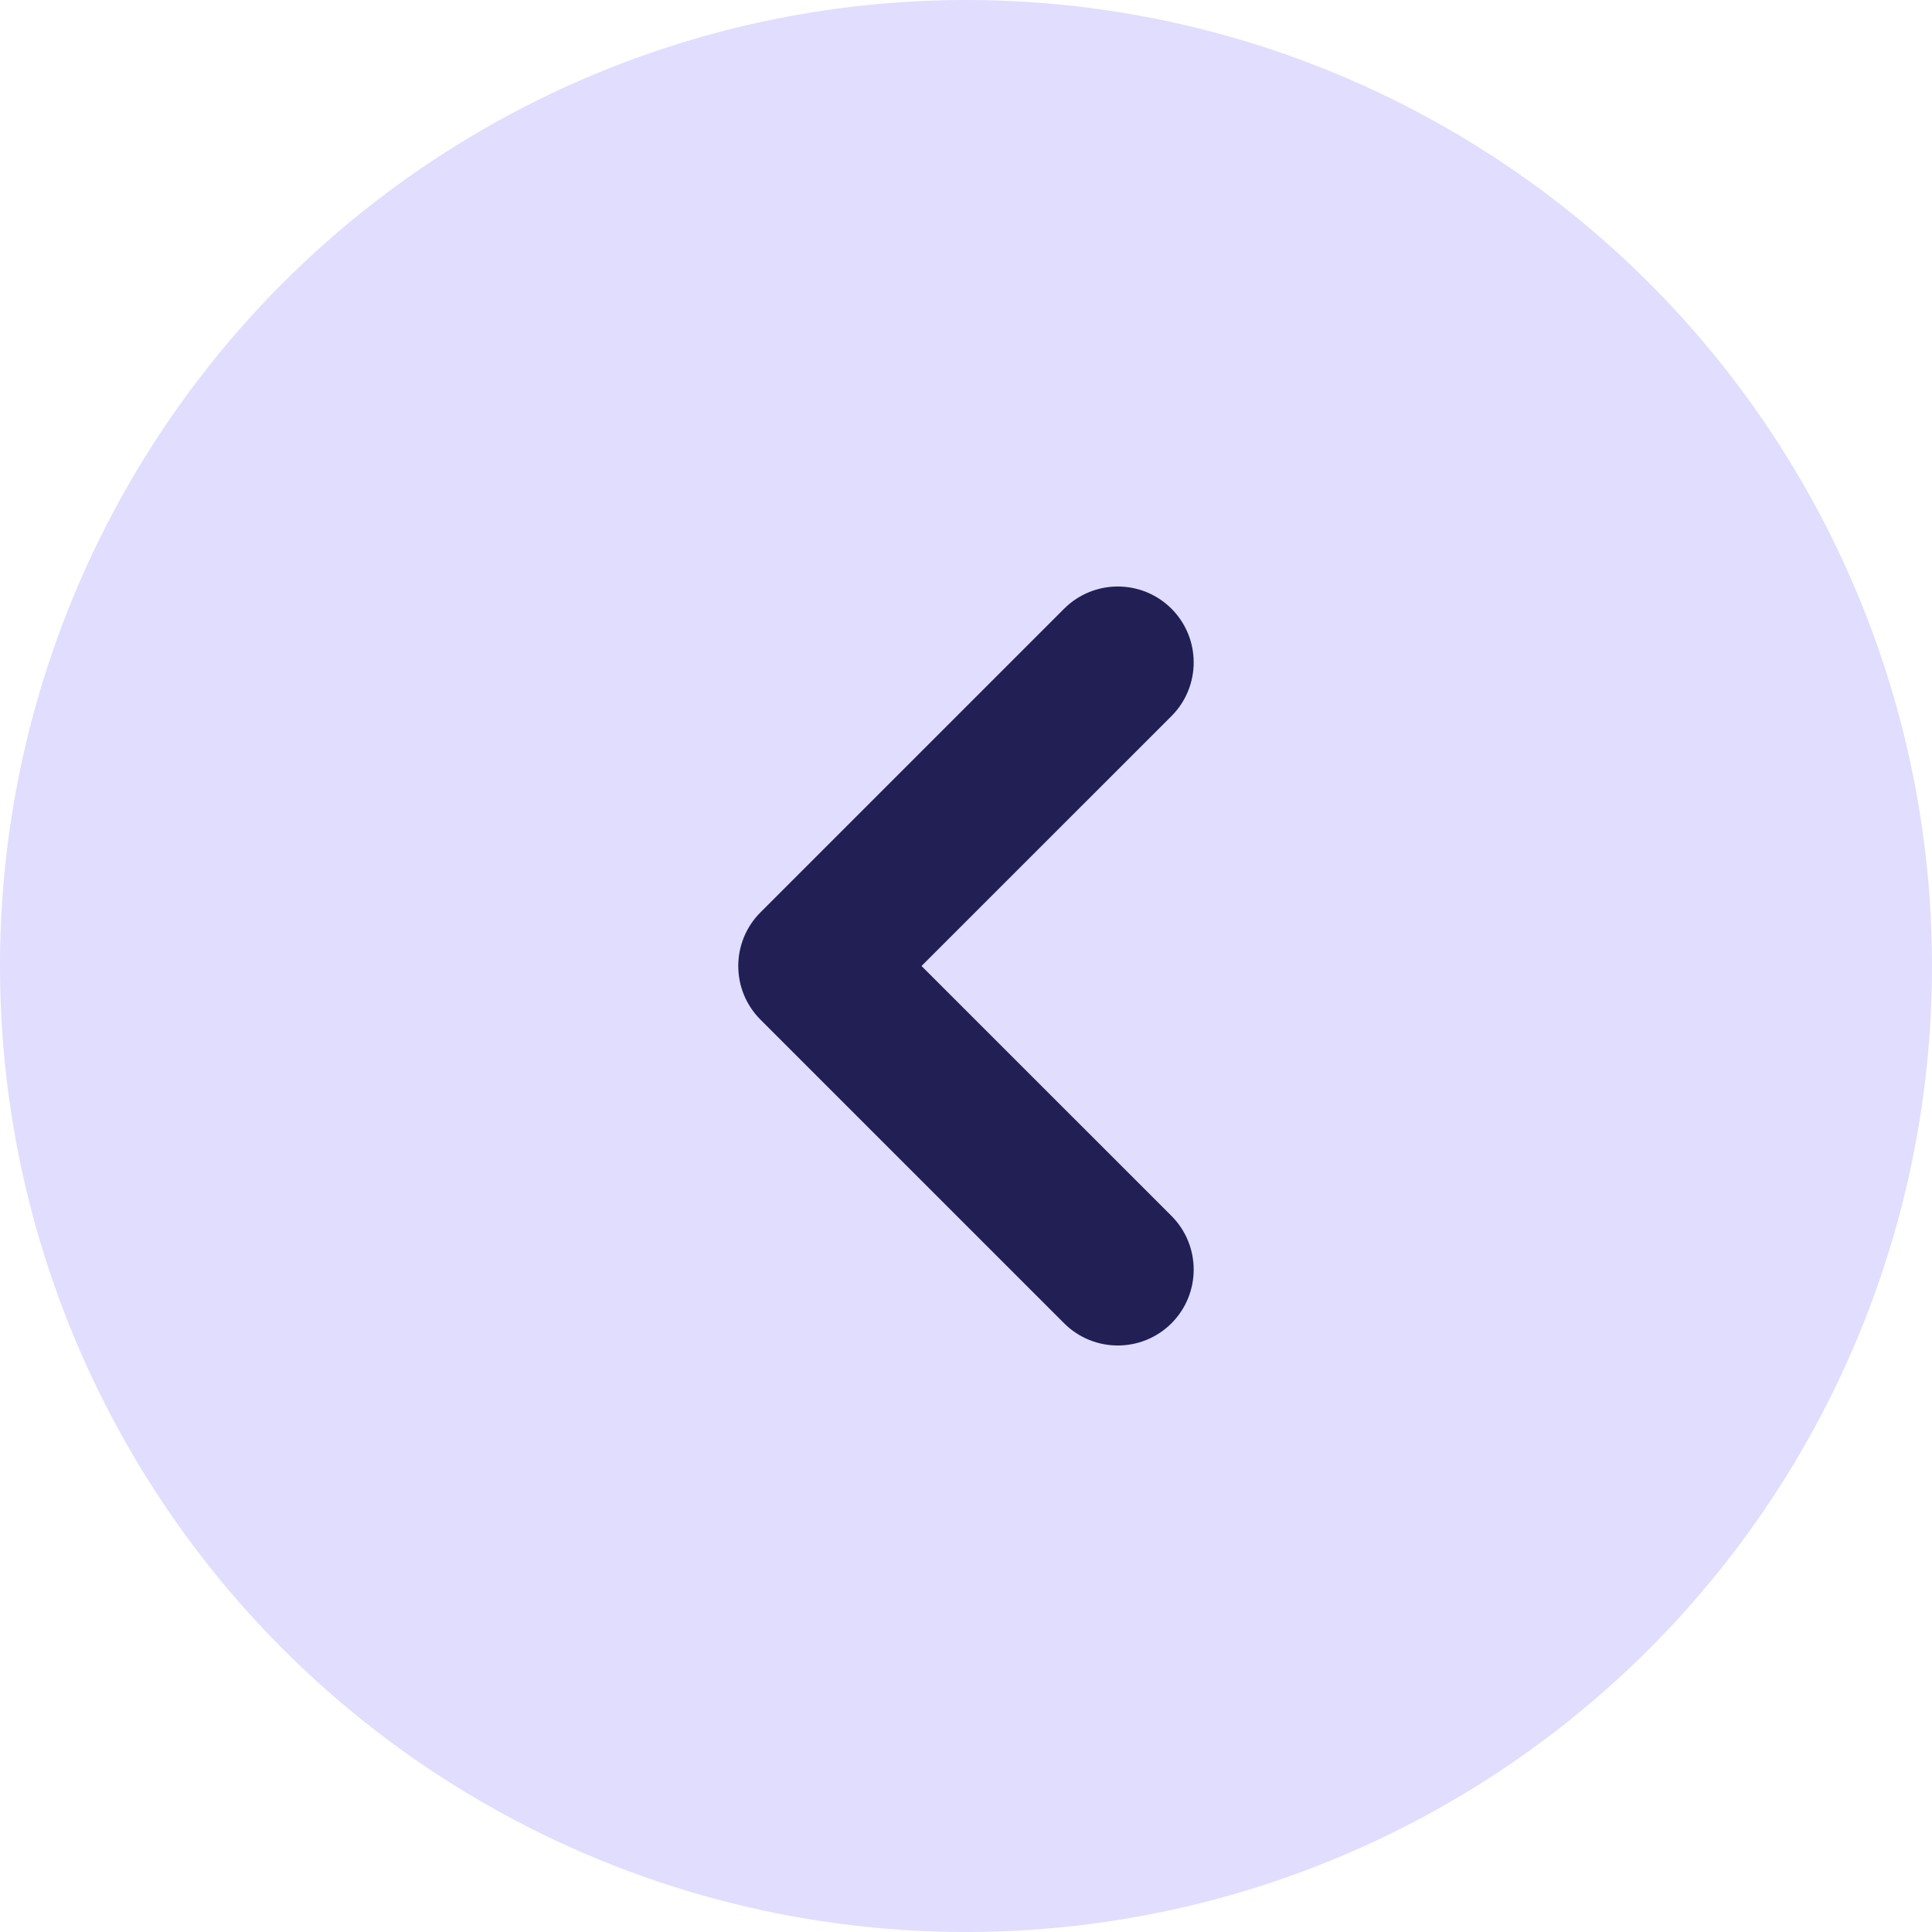
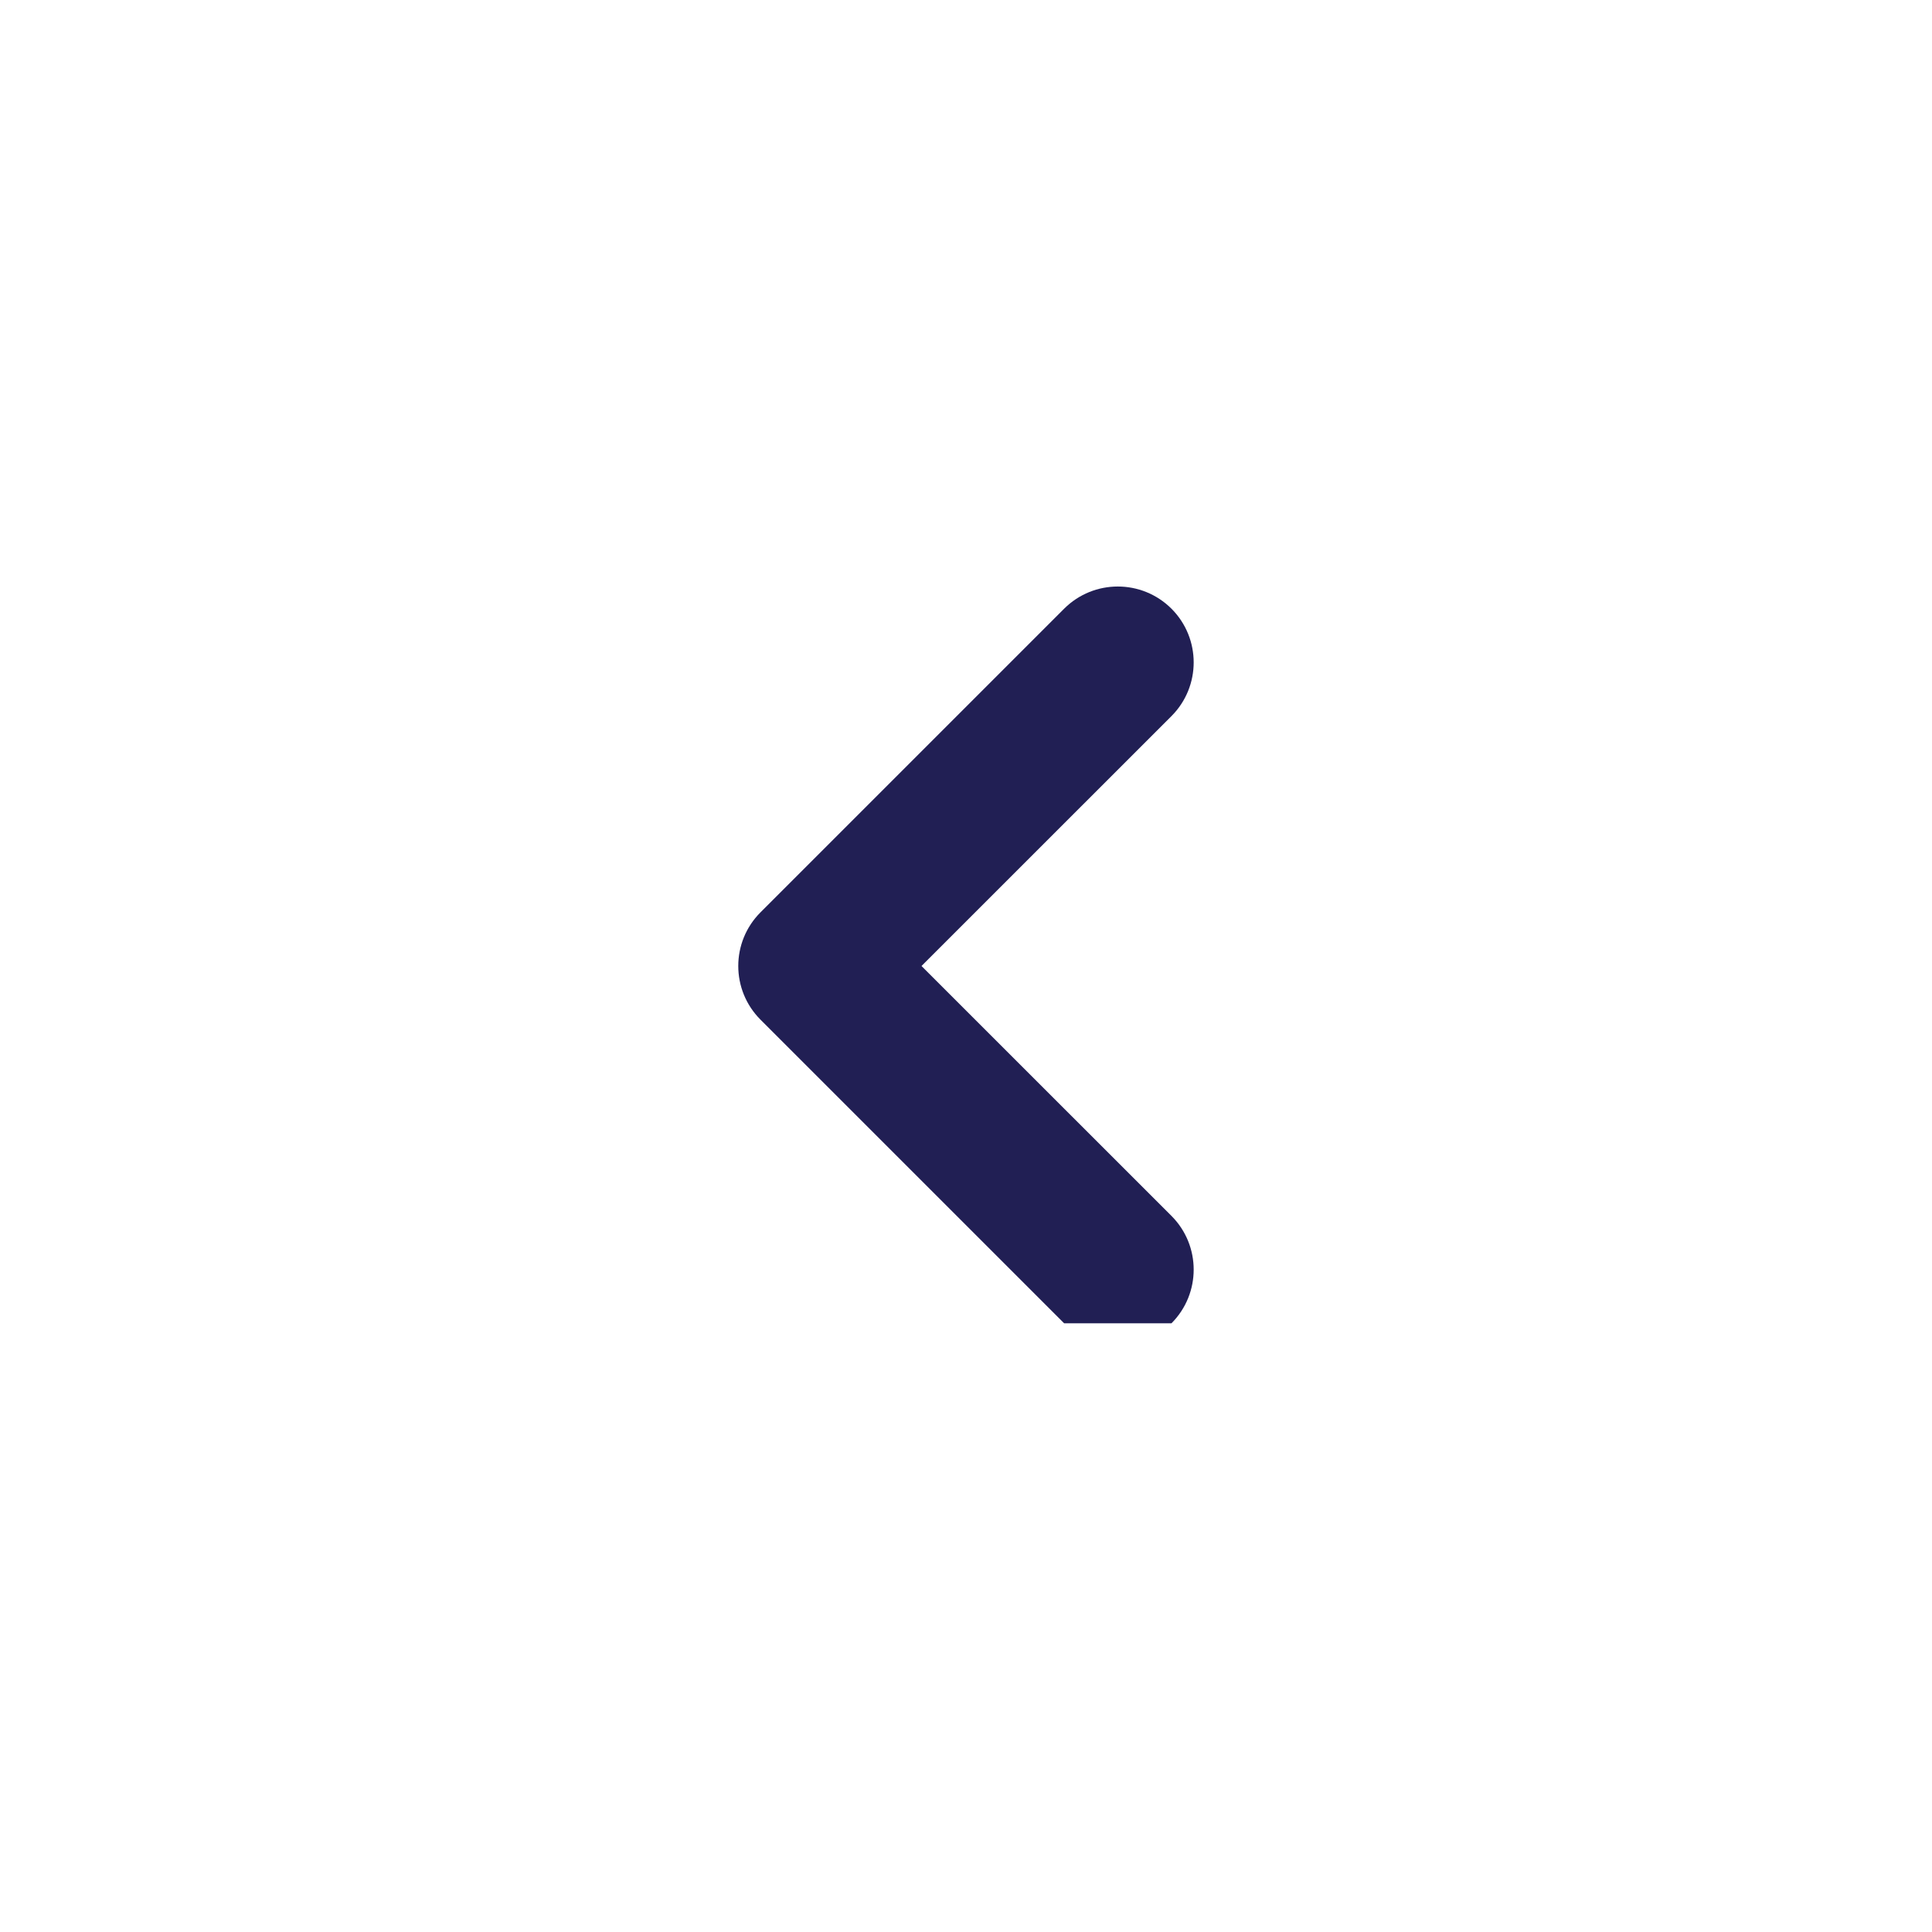
<svg xmlns="http://www.w3.org/2000/svg" width="28" height="28" viewBox="0 0 28 28" fill="none">
-   <circle cx="14" cy="14" r="14" transform="matrix(-1 0 0 1 28 0)" fill="#E0DDFE" />
-   <path fill-rule="evenodd" clip-rule="evenodd" d="M16.978 19.178C17.407 18.748 17.407 18.052 16.978 17.622L13.355 14L16.978 10.378C17.407 9.948 17.407 9.252 16.978 8.822C16.548 8.393 15.852 8.393 15.422 8.822L11.022 13.222C10.592 13.652 10.592 14.348 11.022 14.778L15.422 19.178C15.852 19.607 16.548 19.607 16.978 19.178Z" fill="#211F54" />
+   <path fill-rule="evenodd" clip-rule="evenodd" d="M16.978 19.178C17.407 18.748 17.407 18.052 16.978 17.622L13.355 14L16.978 10.378C17.407 9.948 17.407 9.252 16.978 8.822C16.548 8.393 15.852 8.393 15.422 8.822L11.022 13.222C10.592 13.652 10.592 14.348 11.022 14.778L15.422 19.178Z" fill="#211F54" />
</svg>